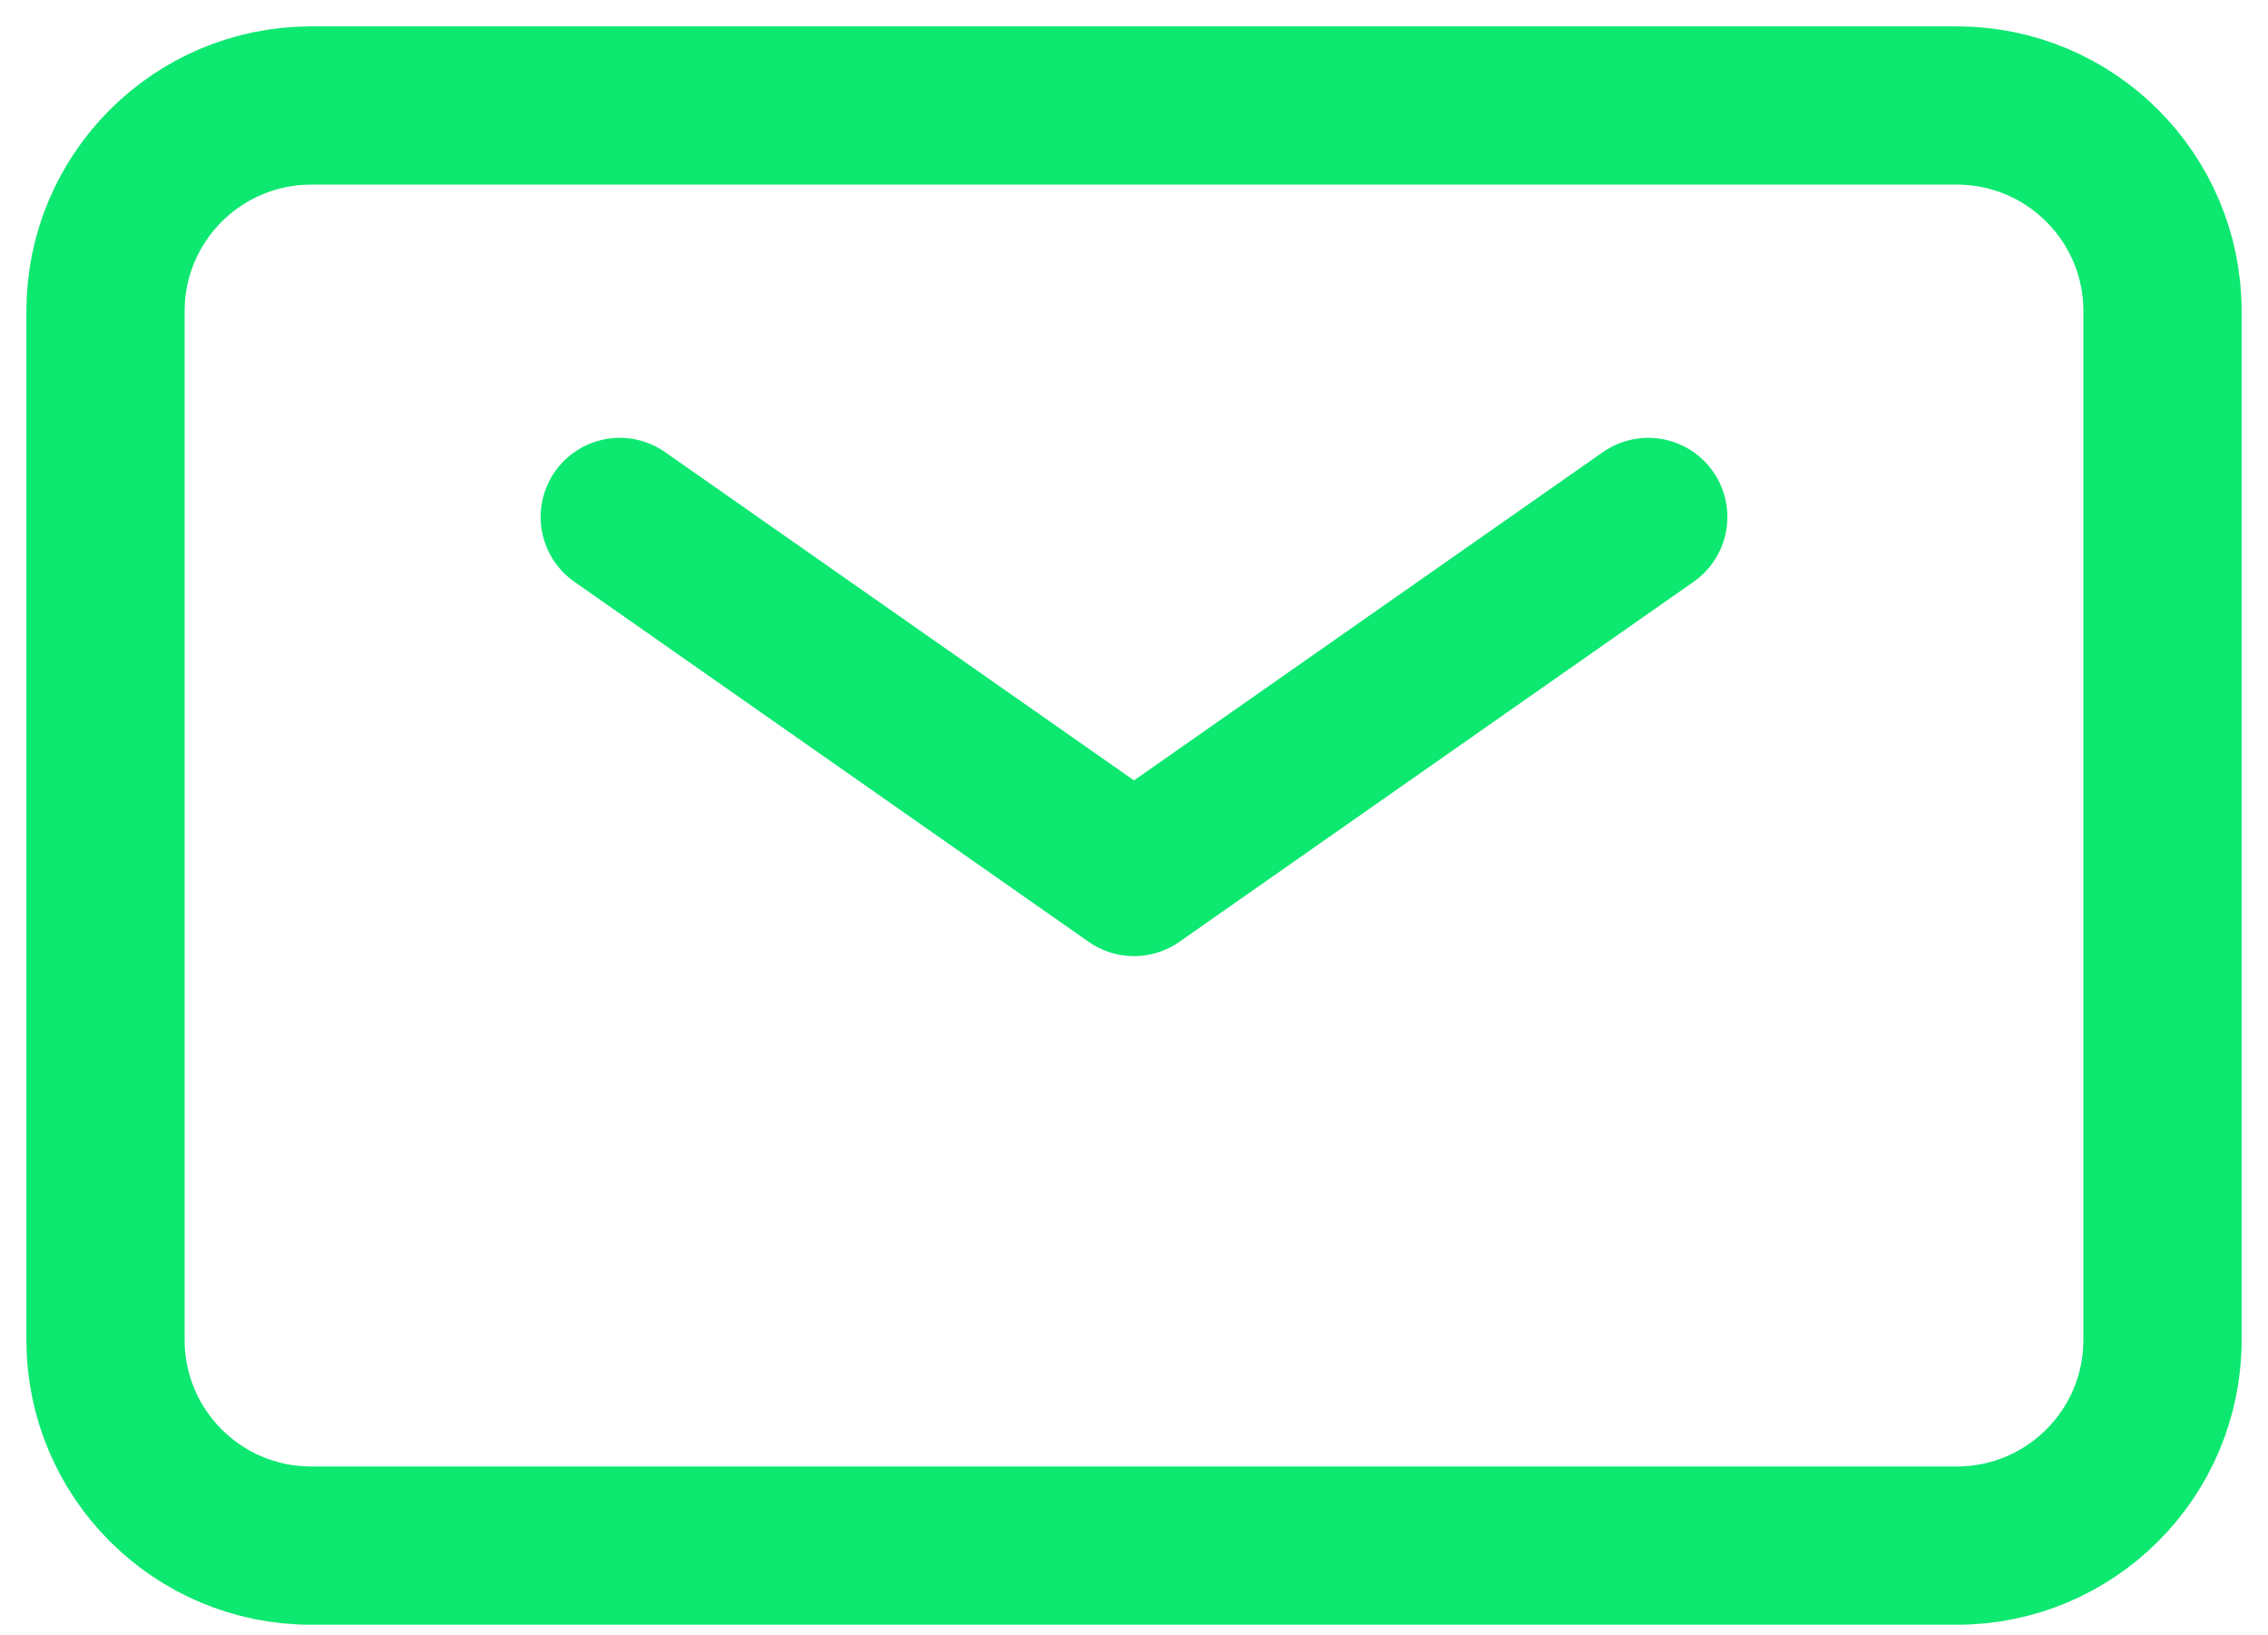
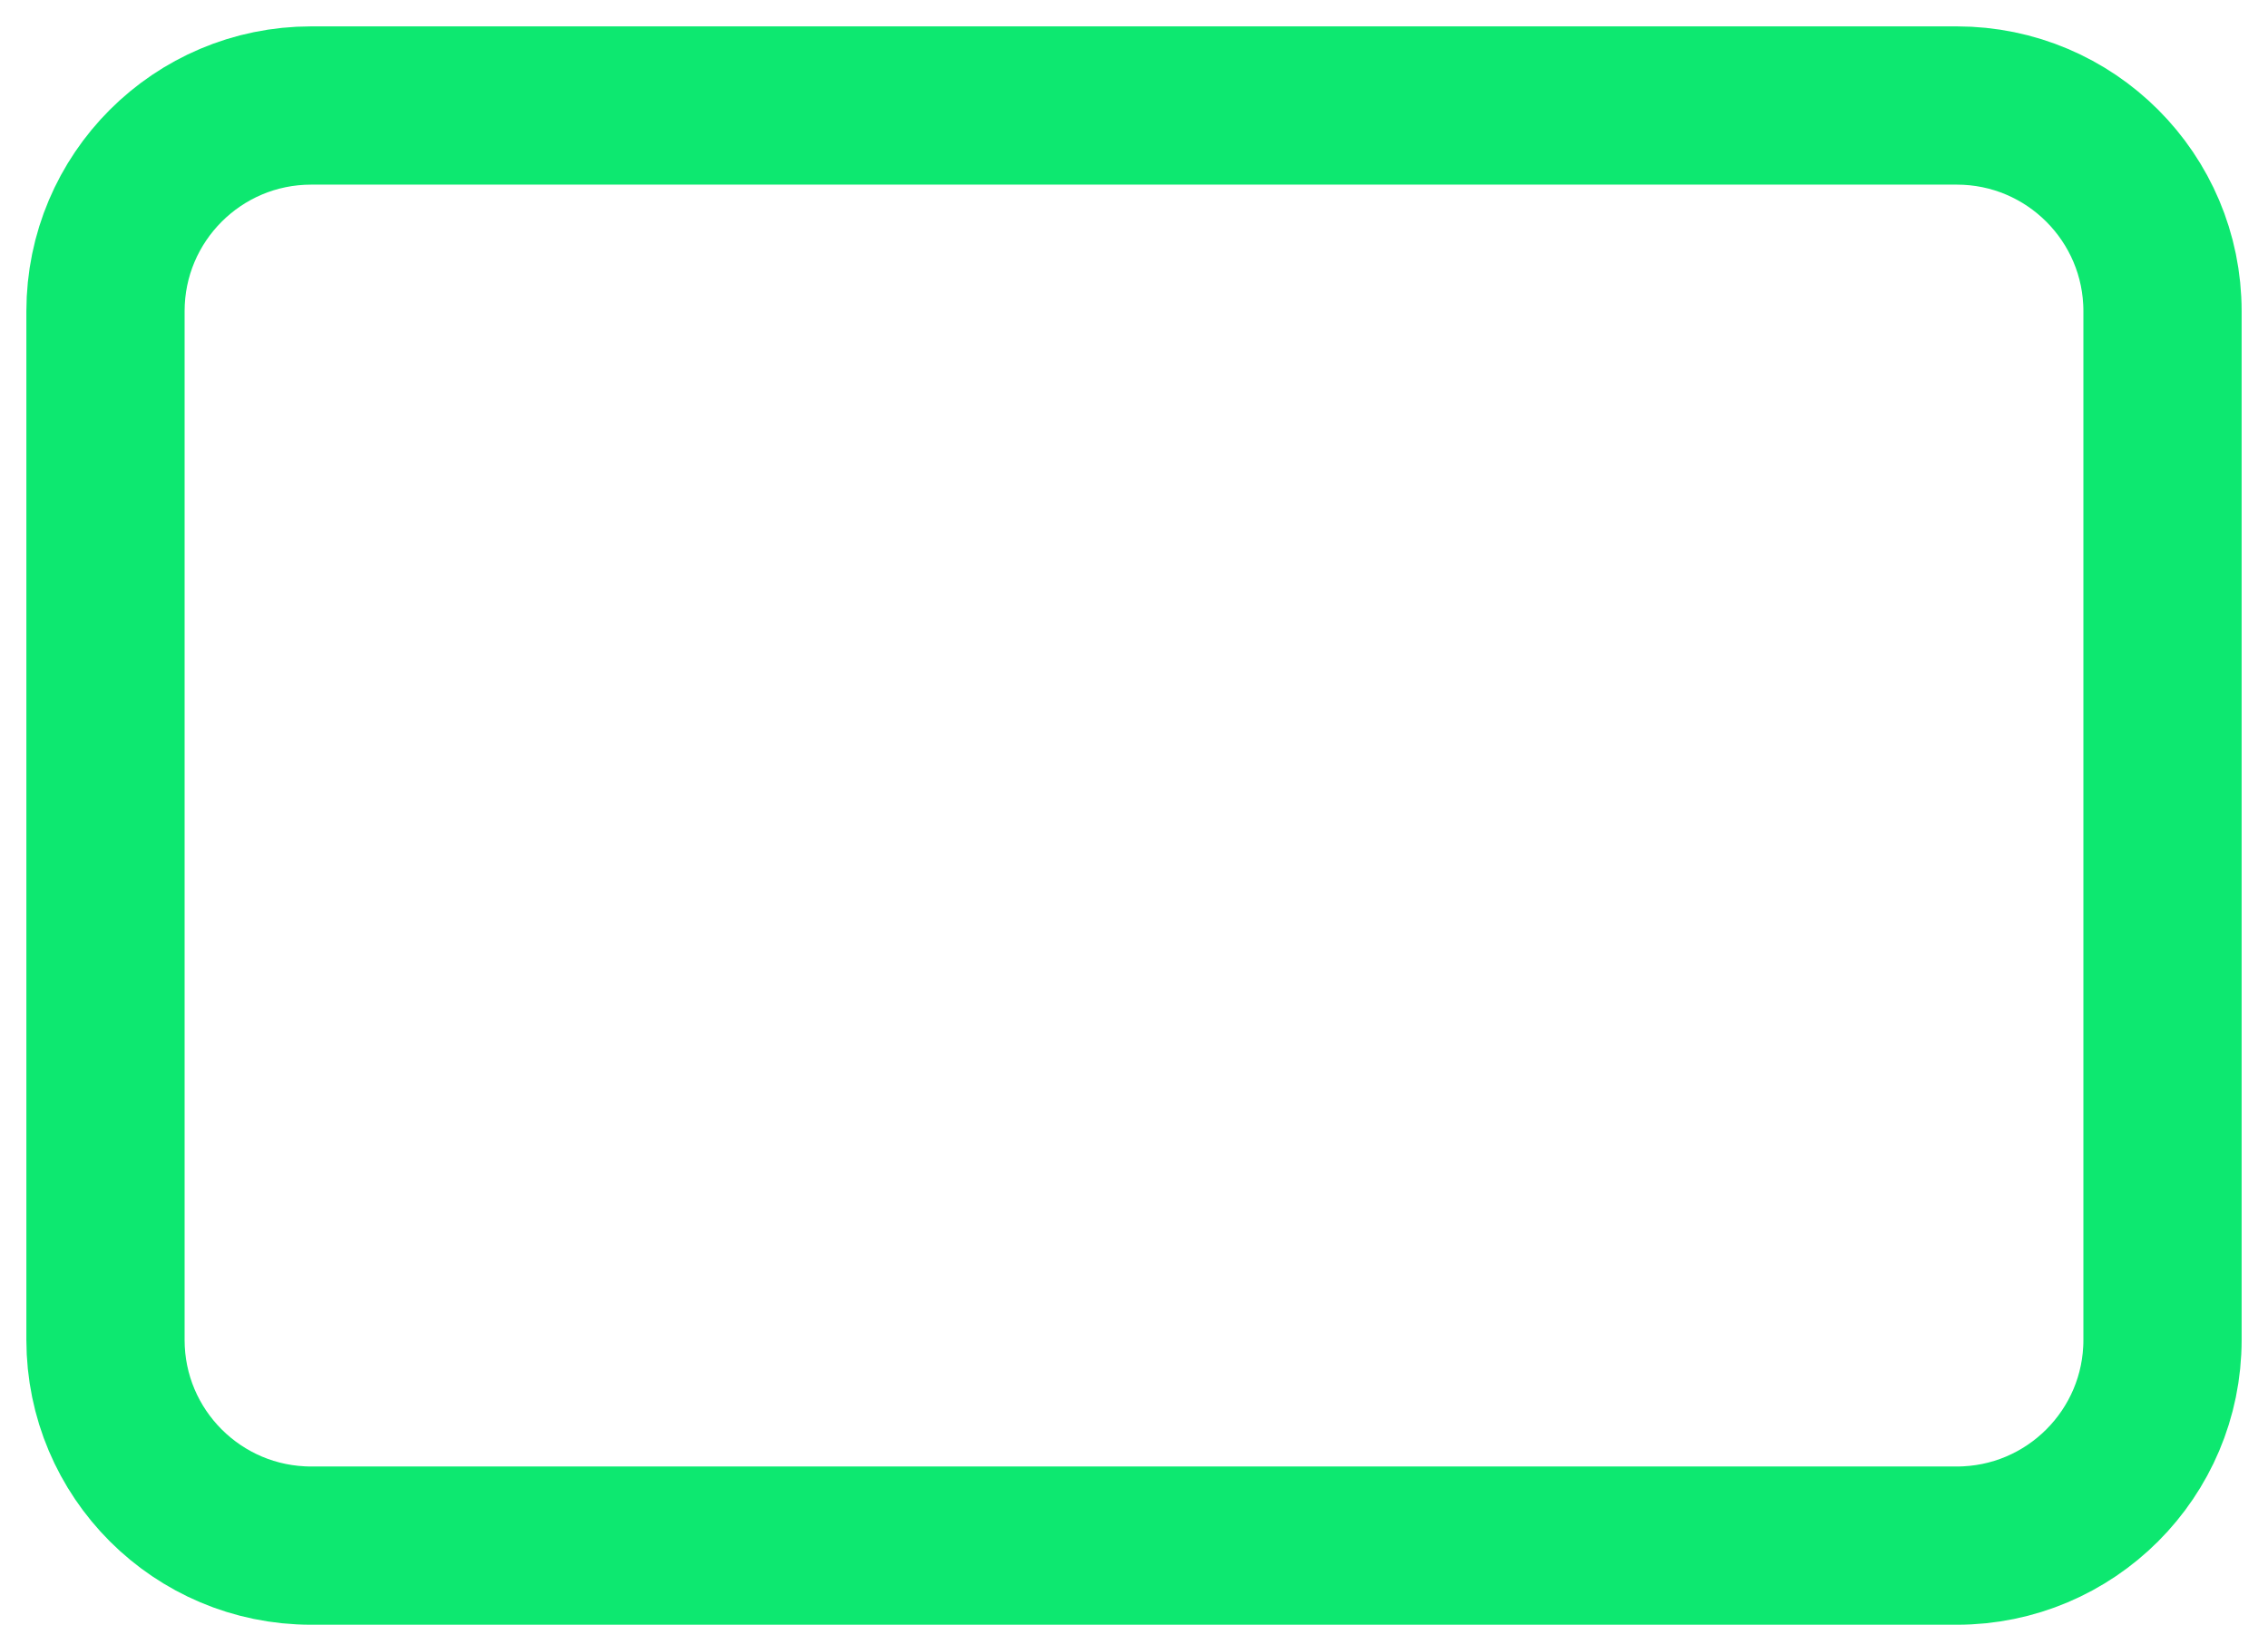
<svg xmlns="http://www.w3.org/2000/svg" width="43" height="31" viewBox="0 0 43 31" fill="none">
  <g id="ð¦ icon &quot;mail&quot;">
-     <path id="Vector" d="M11.75 9.8L21.5 16.625L31.25 9.8" stroke="#0DE870" stroke-width="3" stroke-linecap="round" stroke-linejoin="round" />
    <path id="Vector_2" d="M2 25.4V5.9C2 3.746 3.746 2 5.9 2H37.1C39.254 2 41 3.746 41 5.9V25.4C41 27.554 39.254 29.3 37.1 29.3H5.9C3.746 29.3 2 27.554 2 25.4Z" stroke="#0DE870" stroke-width="3" />
  </g>
</svg>